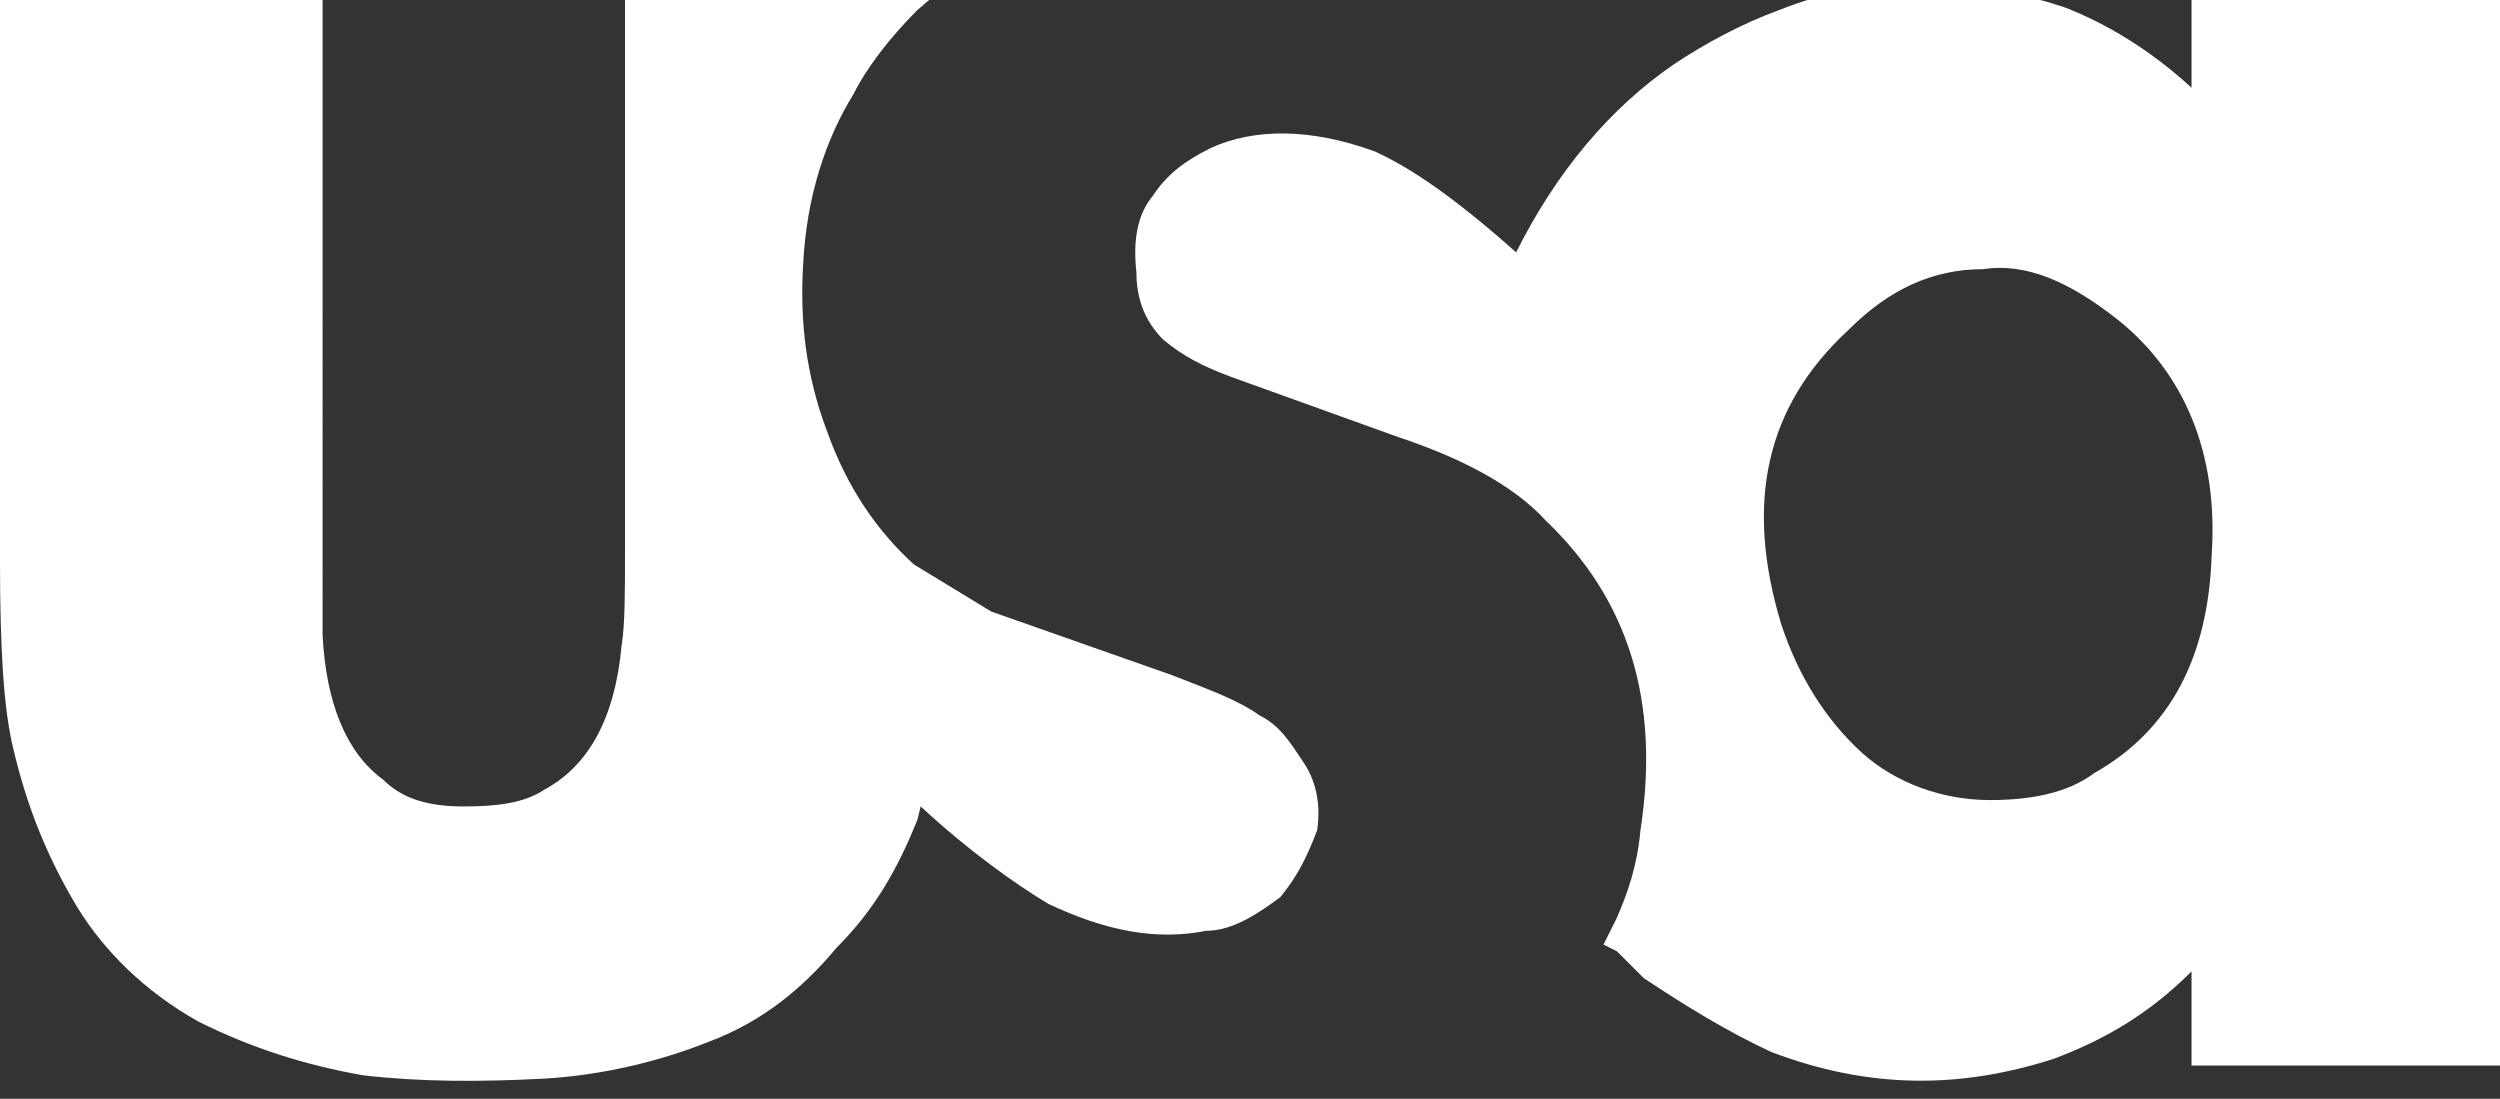
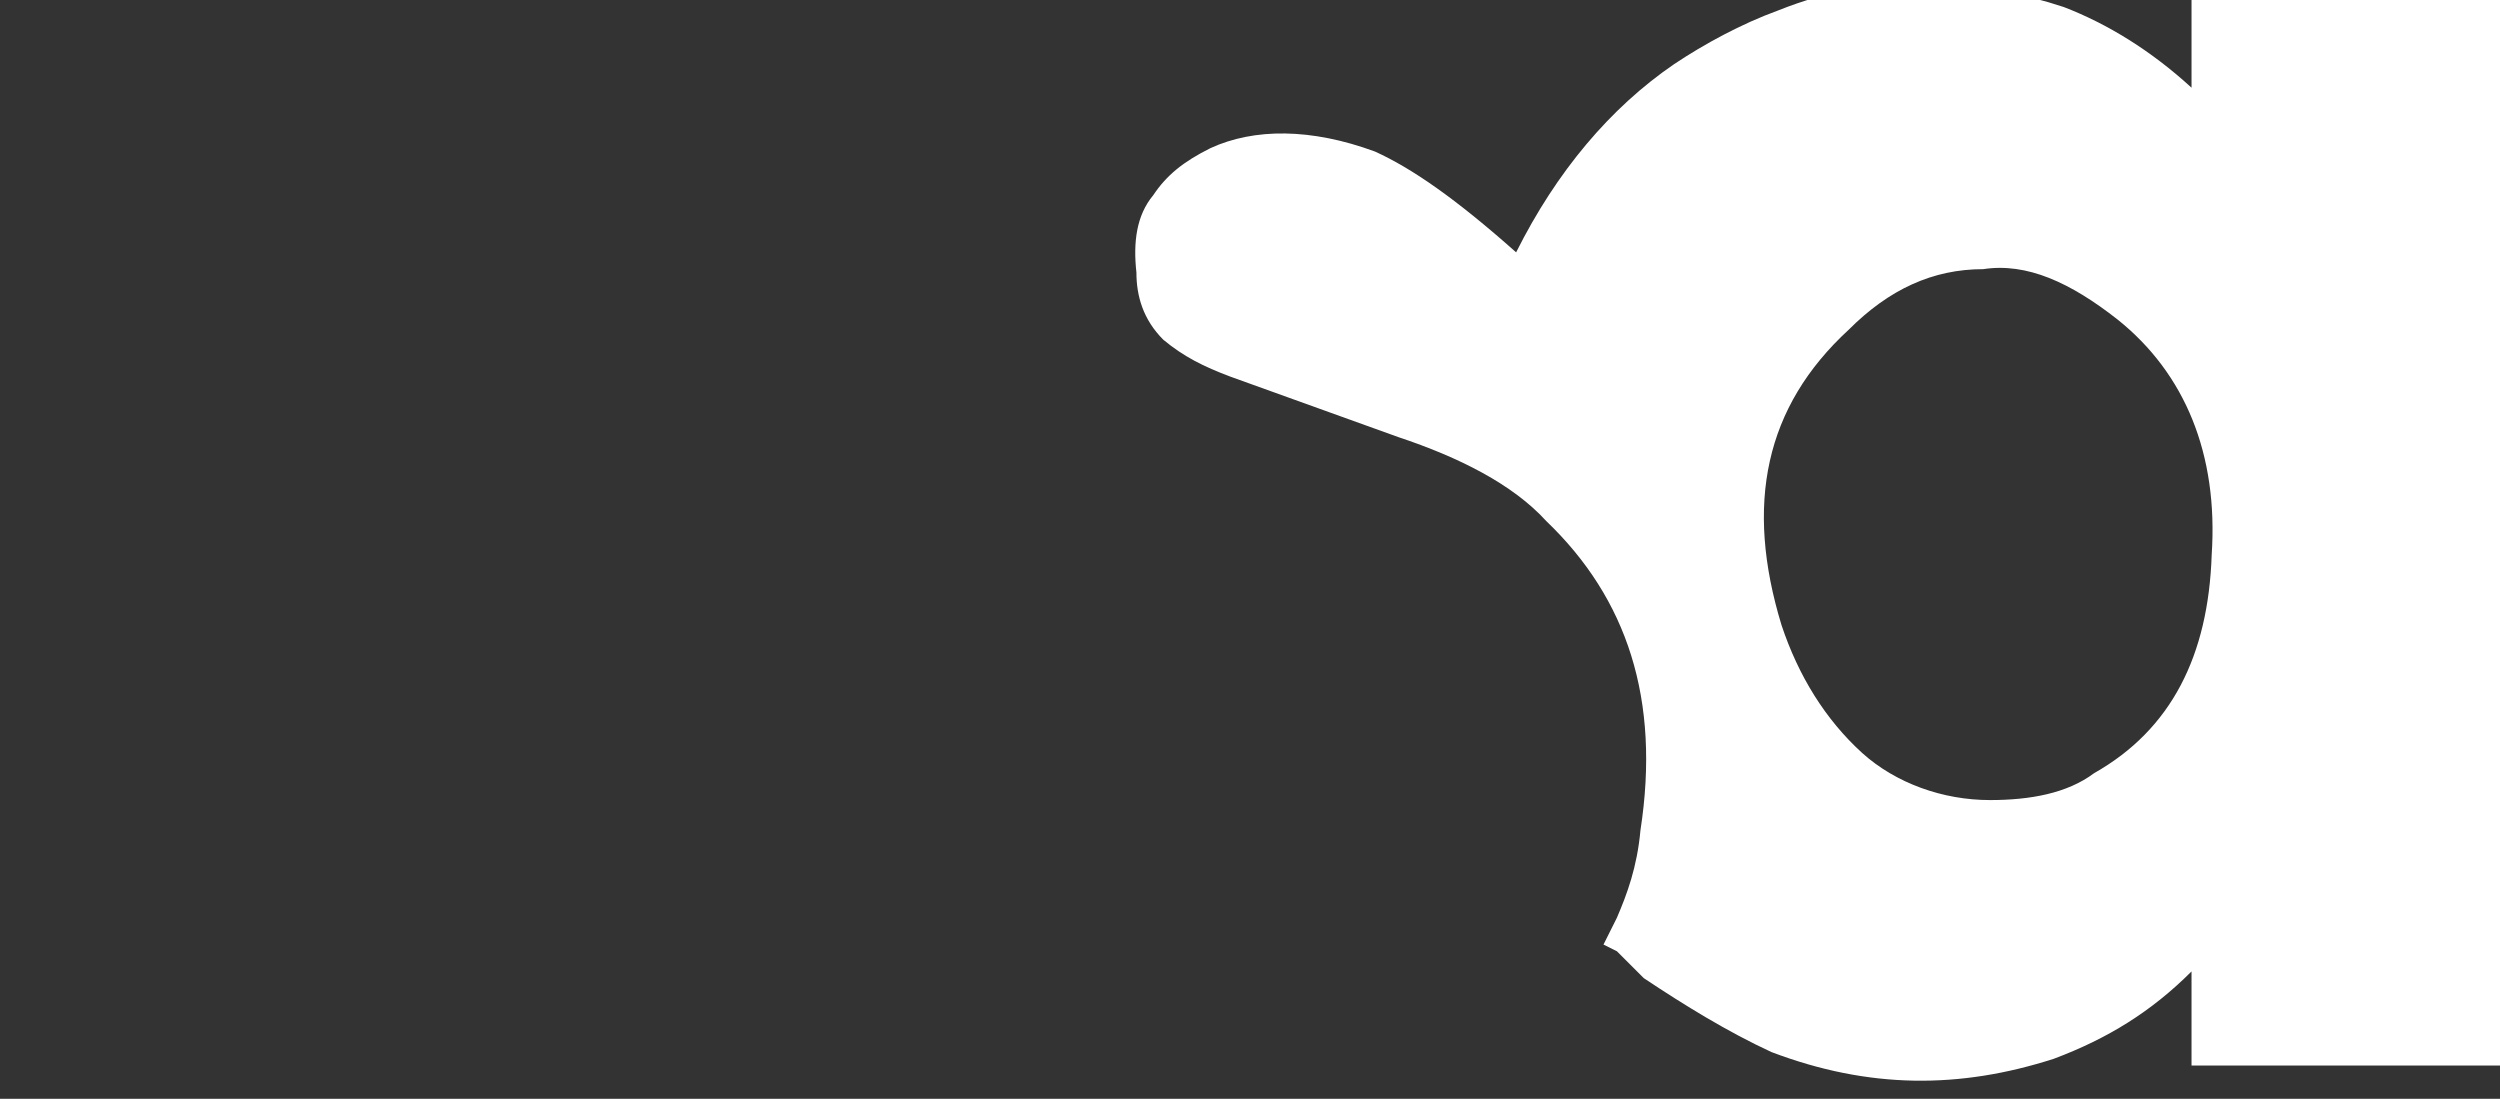
<svg xmlns="http://www.w3.org/2000/svg" id="svg2" viewBox="0 0 74.4 32.7">
  <rect x="0" y="0" width="74.4" height="32.7" fill="#333333" stroke="none" />
  <style>.st0{fill:#fff}</style>
-   <path id="path14" class="st0" d="M25.4 2.8c.4-.8 1.1-1.7 1.9-2.5l.7-.6h-9.4v16.7c0 1.2 0 2.2-.1 2.8-.2 2.2-1 3.6-2.3 4.3-.6.4-1.4.5-2.4.5s-1.8-.2-2.4-.8c-1.1-.8-1.7-2.3-1.8-4.3V-.3H0v17c0 2.5.1 4.4.4 5.6.4 1.7 1 3.2 1.9 4.7.8 1.3 2 2.5 3.6 3.4 1.6.8 3.2 1.3 4.9 1.6 1.7.2 3.5.2 5.4.1 1.7-.1 3.4-.5 4.9-1.1 1.6-.6 2.8-1.6 3.8-2.8 1.1-1.1 1.8-2.3 2.4-3.8l.1-.4c1.4 1.3 2.8 2.3 3.8 2.9 1.7.8 3.2 1.1 4.7.8.7 0 1.4-.4 2.2-1 .5-.6.8-1.2 1.1-2 .1-.7 0-1.4-.4-2s-.7-1.1-1.3-1.4c-.7-.5-1.6-.8-2.6-1.2l-5.4-1.9-2.3-1.4c-1.1-1-2-2.3-2.6-4-.6-1.6-.8-3.2-.7-4.9.1-2.1.7-3.8 1.5-5.1" />
  <g id="g48">
    <path id="path50" class="st0" d="M63.02 9.51c2 1.6 3 4 2.8 7-.1 3-1.2 5.2-3.5 6.5-.8.6-1.9.8-3.1.8-1.4 0-2.8-.5-3.8-1.4-1.1-1-1.9-2.3-2.4-3.8-1.1-3.6-.5-6.5 2-8.8 1.2-1.2 2.5-1.8 4-1.8 1.3-.2 2.6.4 4 1.5zM52.92.31c-1.1.4-2.2 1-3.1 1.6-1.9 1.3-3.5 3.2-4.7 5.6-1.8-1.6-3.1-2.5-4.2-3-1.9-.7-3.6-.7-4.9-.1-.8.4-1.3.8-1.7 1.4-.5.6-.6 1.4-.5 2.3 0 .7.2 1.4.8 2 .6.5 1.2.8 2 1.1l5 1.8c1.8.6 3.4 1.4 4.4 2.5 2.4 2.3 3.4 5.3 2.8 9.2-.1 1.1-.4 1.9-.7 2.6l-.4.8.4.2.8.8c1.2.8 2.5 1.6 3.8 2.2 2.9 1.1 5.6 1.1 8.4.2 1.6-.6 2.9-1.4 4.1-2.6v2.8h9.2V-.19h-9.2v2.8c-1.2-1.1-2.5-1.9-3.8-2.4-1.2-.4-2.4-.6-3.7-.7-1.7-.1-3.3.2-4.8.8z" />
  </g>
</svg>